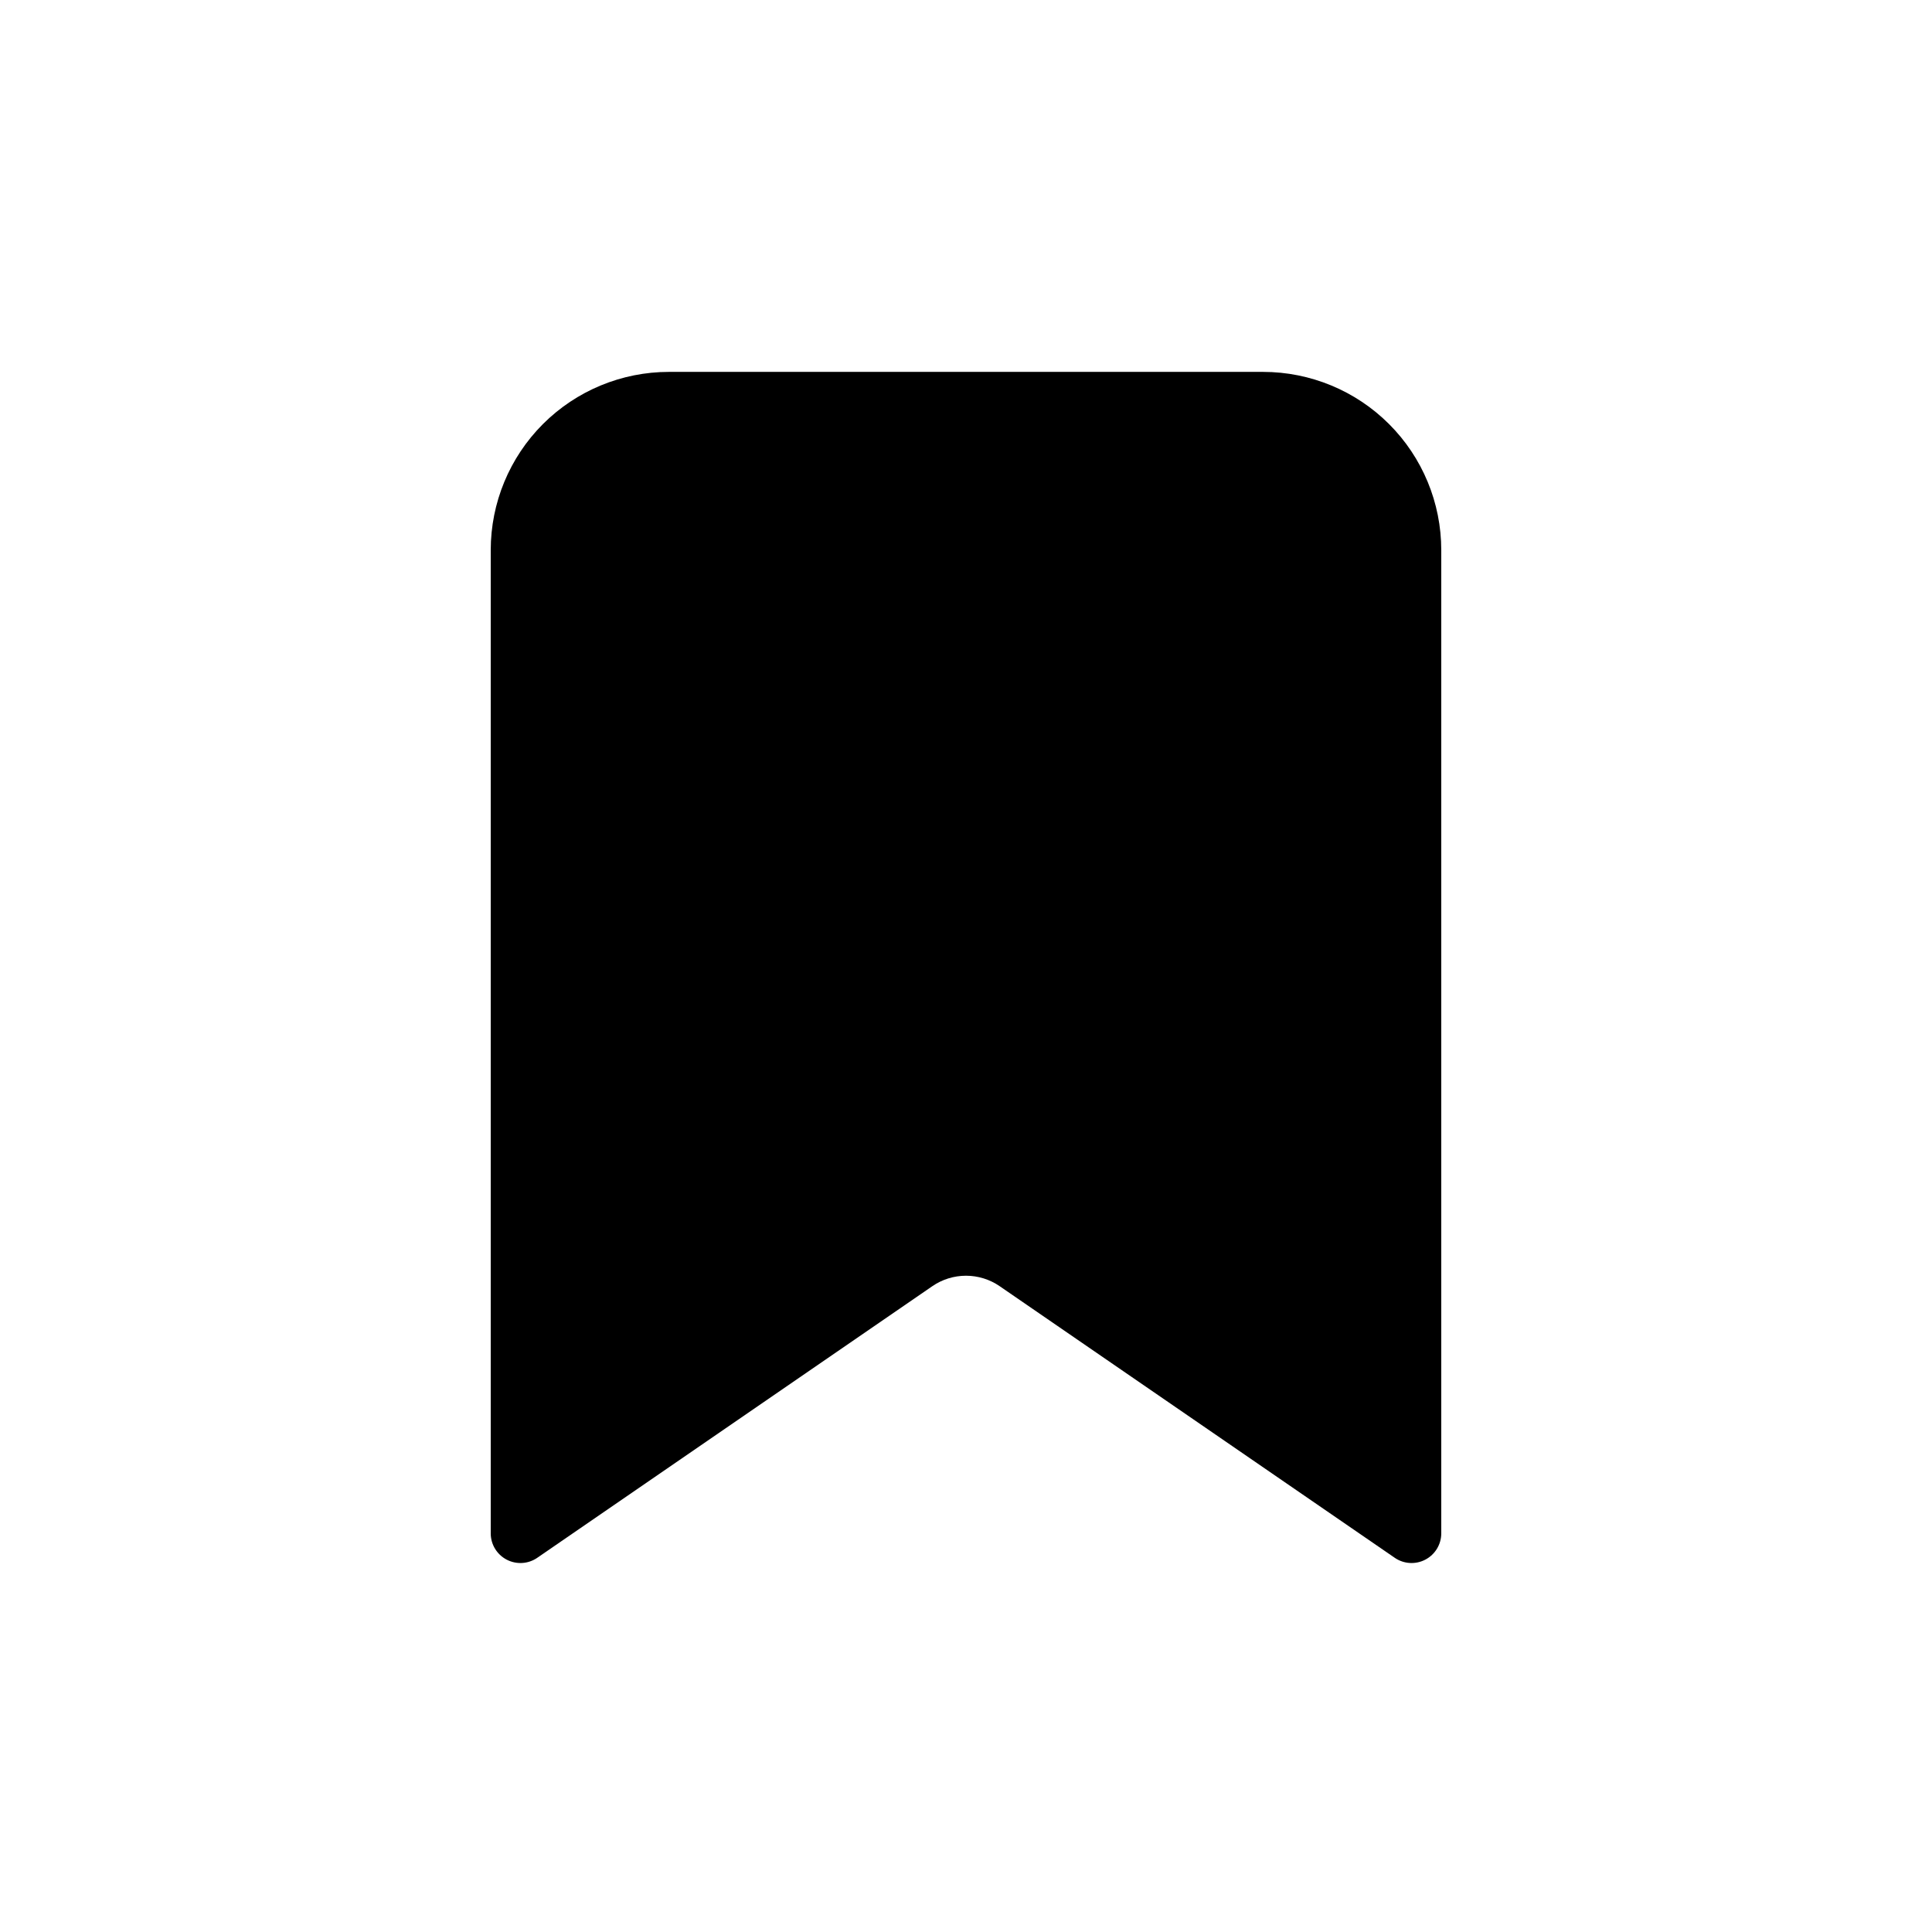
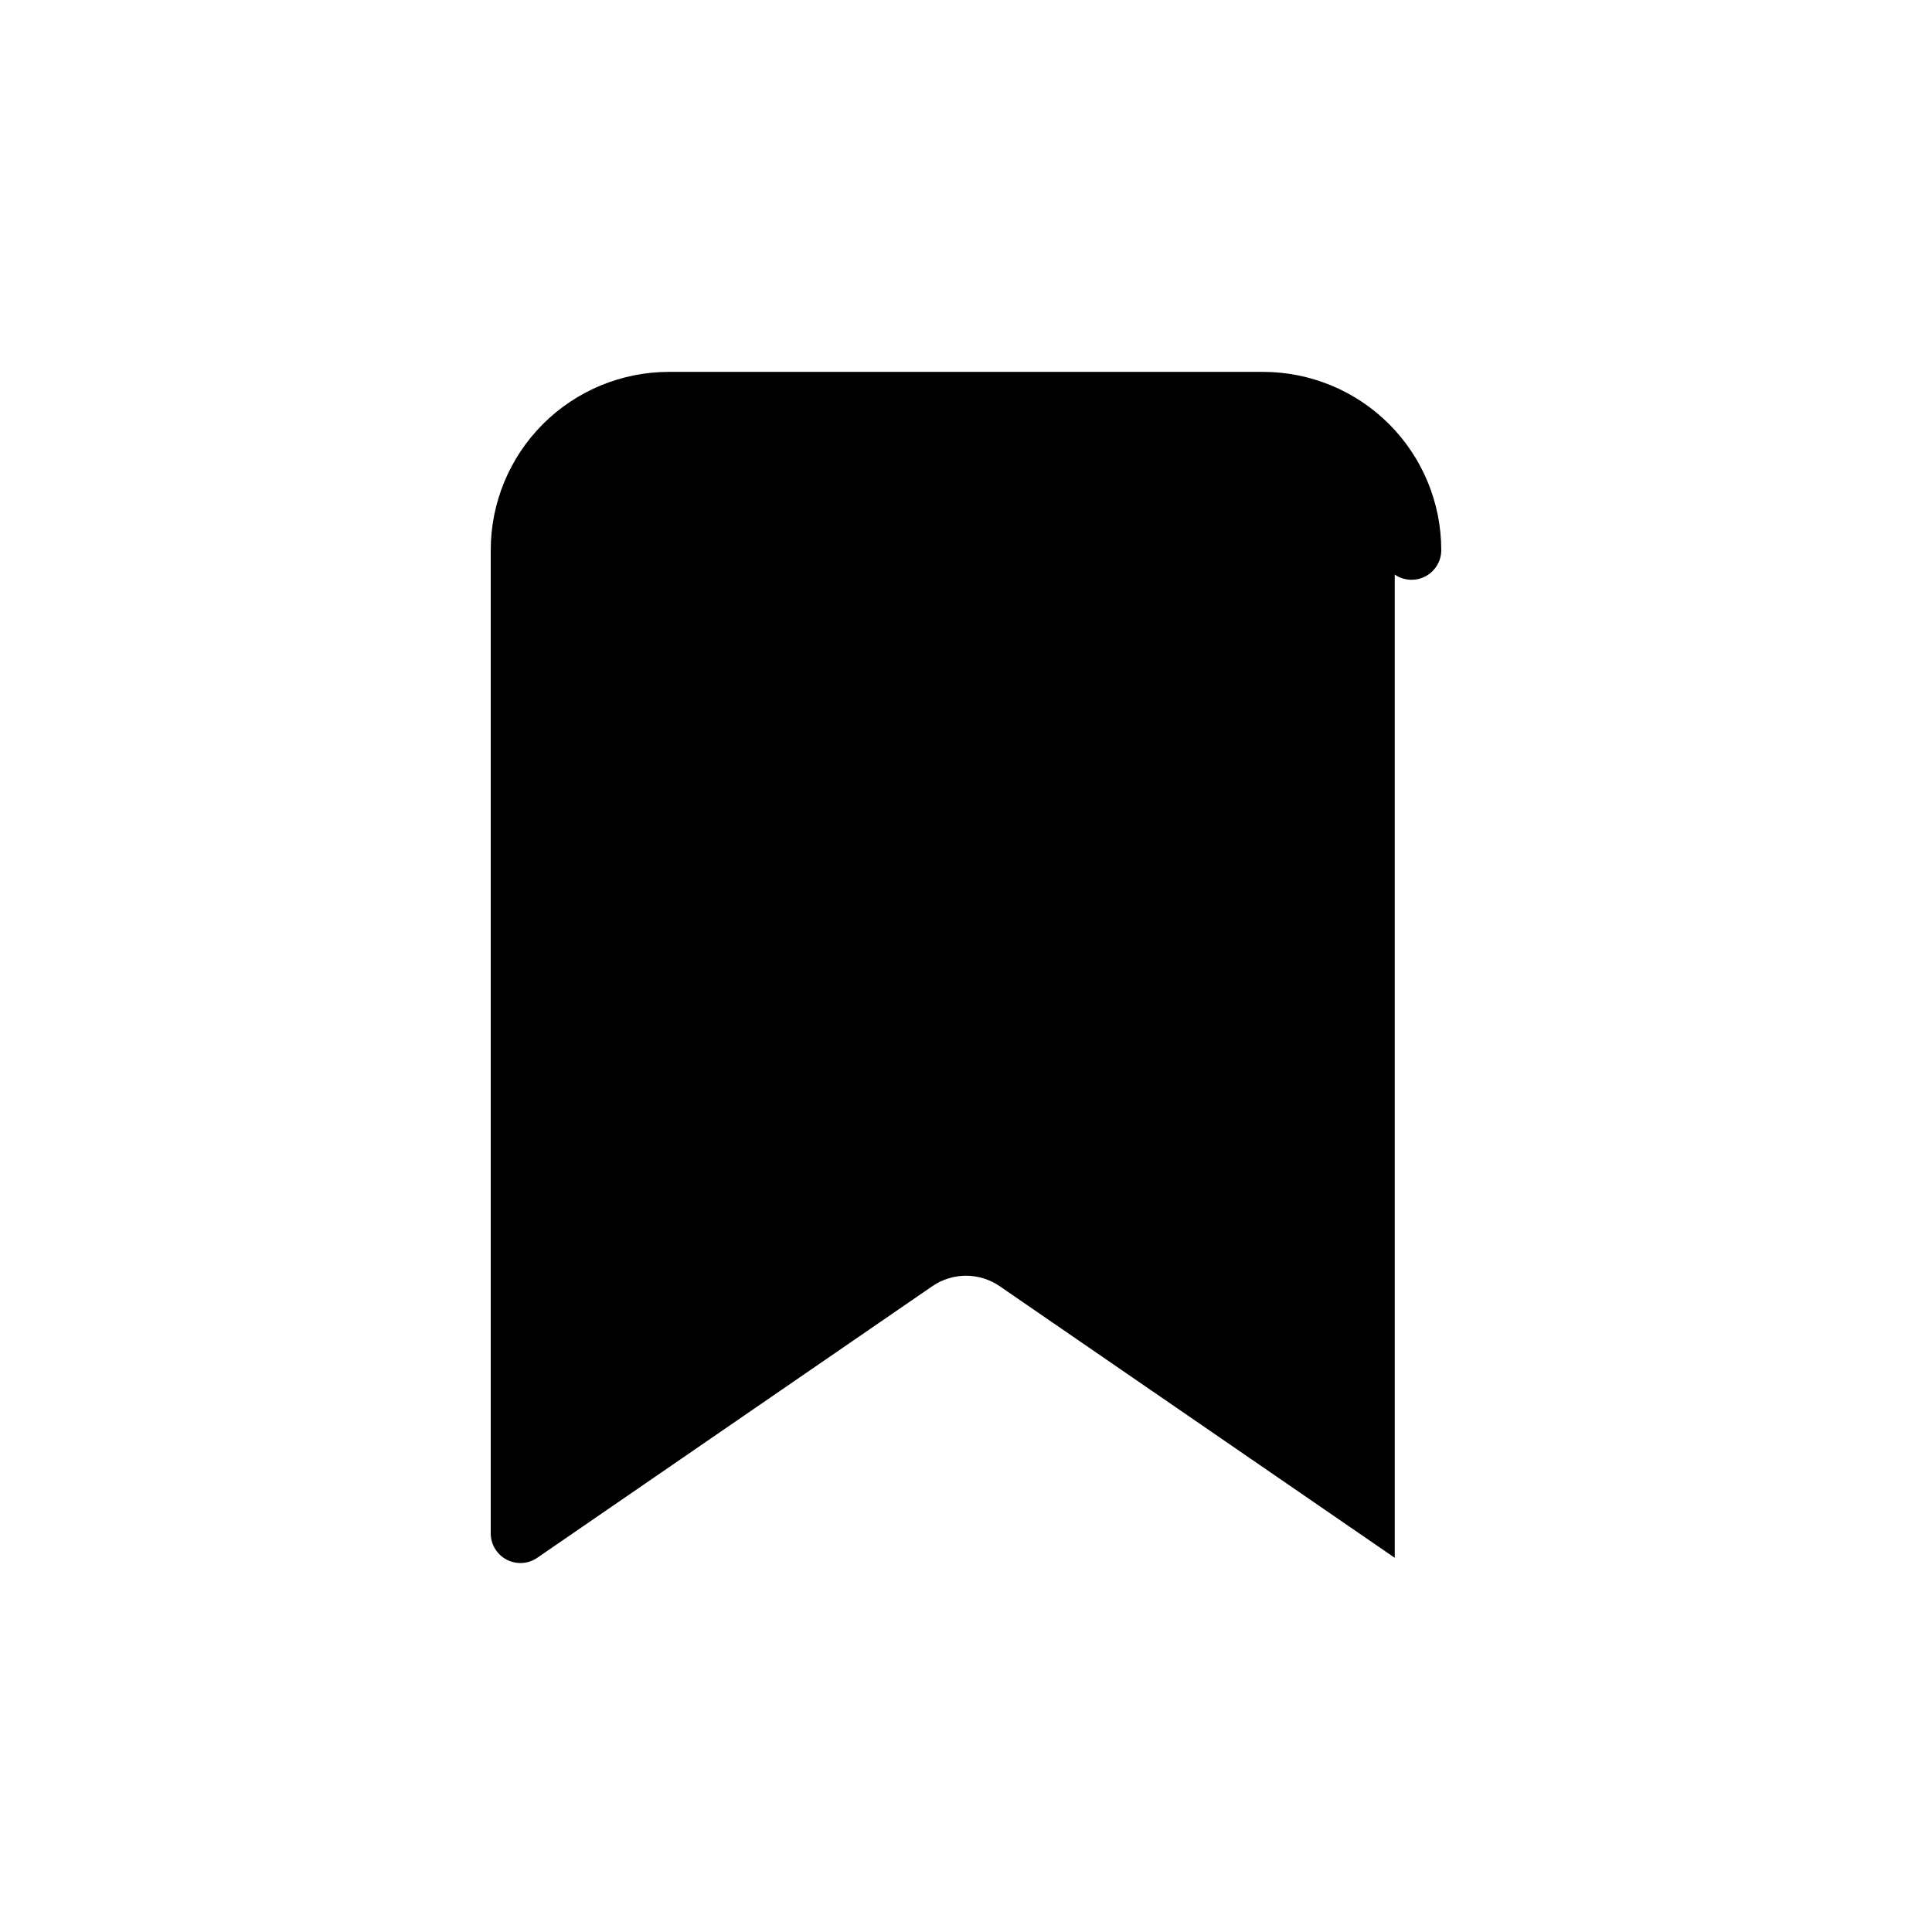
<svg xmlns="http://www.w3.org/2000/svg" fill="#000000" width="800px" height="800px" version="1.1" viewBox="144 144 512 512">
-   <path d="m513.62 556.83-104.7-71.98c-2.625-1.805-5.734-2.769-8.918-2.769-3.188 0-6.297 0.965-8.922 2.769l-104.7 71.98h0.004c-2.41 1.66-5.535 1.844-8.125 0.484-2.59-1.359-4.211-4.039-4.211-6.961v-260.57c0-12.527 4.977-24.539 13.832-33.398 8.859-8.855 20.871-13.832 33.398-13.832h157.44c12.527 0 24.539 4.977 33.398 13.832 8.859 8.859 13.832 20.871 13.832 33.398v260.57c0 2.922-1.621 5.602-4.211 6.961-2.586 1.359-5.715 1.176-8.121-0.484z" />
+   <path d="m513.62 556.83-104.7-71.98c-2.625-1.805-5.734-2.769-8.918-2.769-3.188 0-6.297 0.965-8.922 2.769l-104.7 71.98h0.004c-2.41 1.66-5.535 1.844-8.125 0.484-2.59-1.359-4.211-4.039-4.211-6.961v-260.57c0-12.527 4.977-24.539 13.832-33.398 8.859-8.855 20.871-13.832 33.398-13.832h157.44c12.527 0 24.539 4.977 33.398 13.832 8.859 8.859 13.832 20.871 13.832 33.398c0 2.922-1.621 5.602-4.211 6.961-2.586 1.359-5.715 1.176-8.121-0.484z" />
</svg>